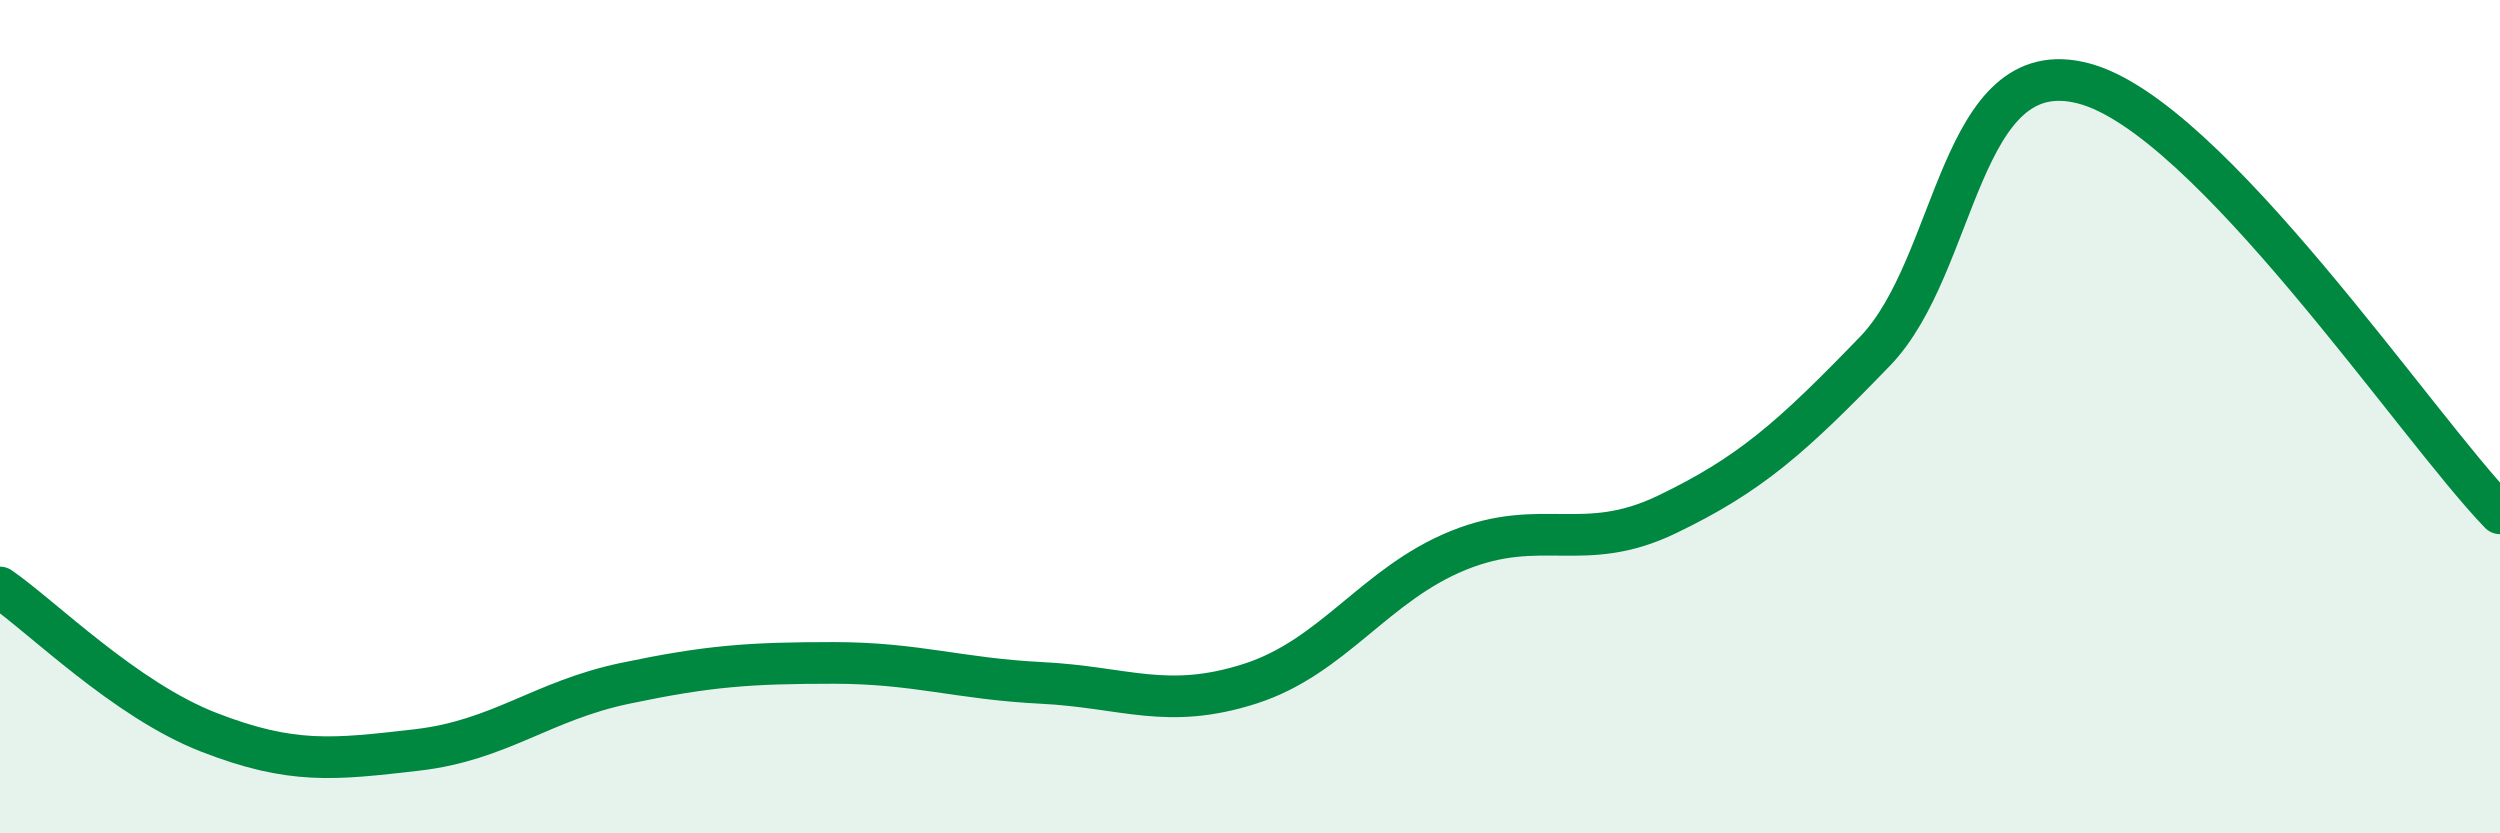
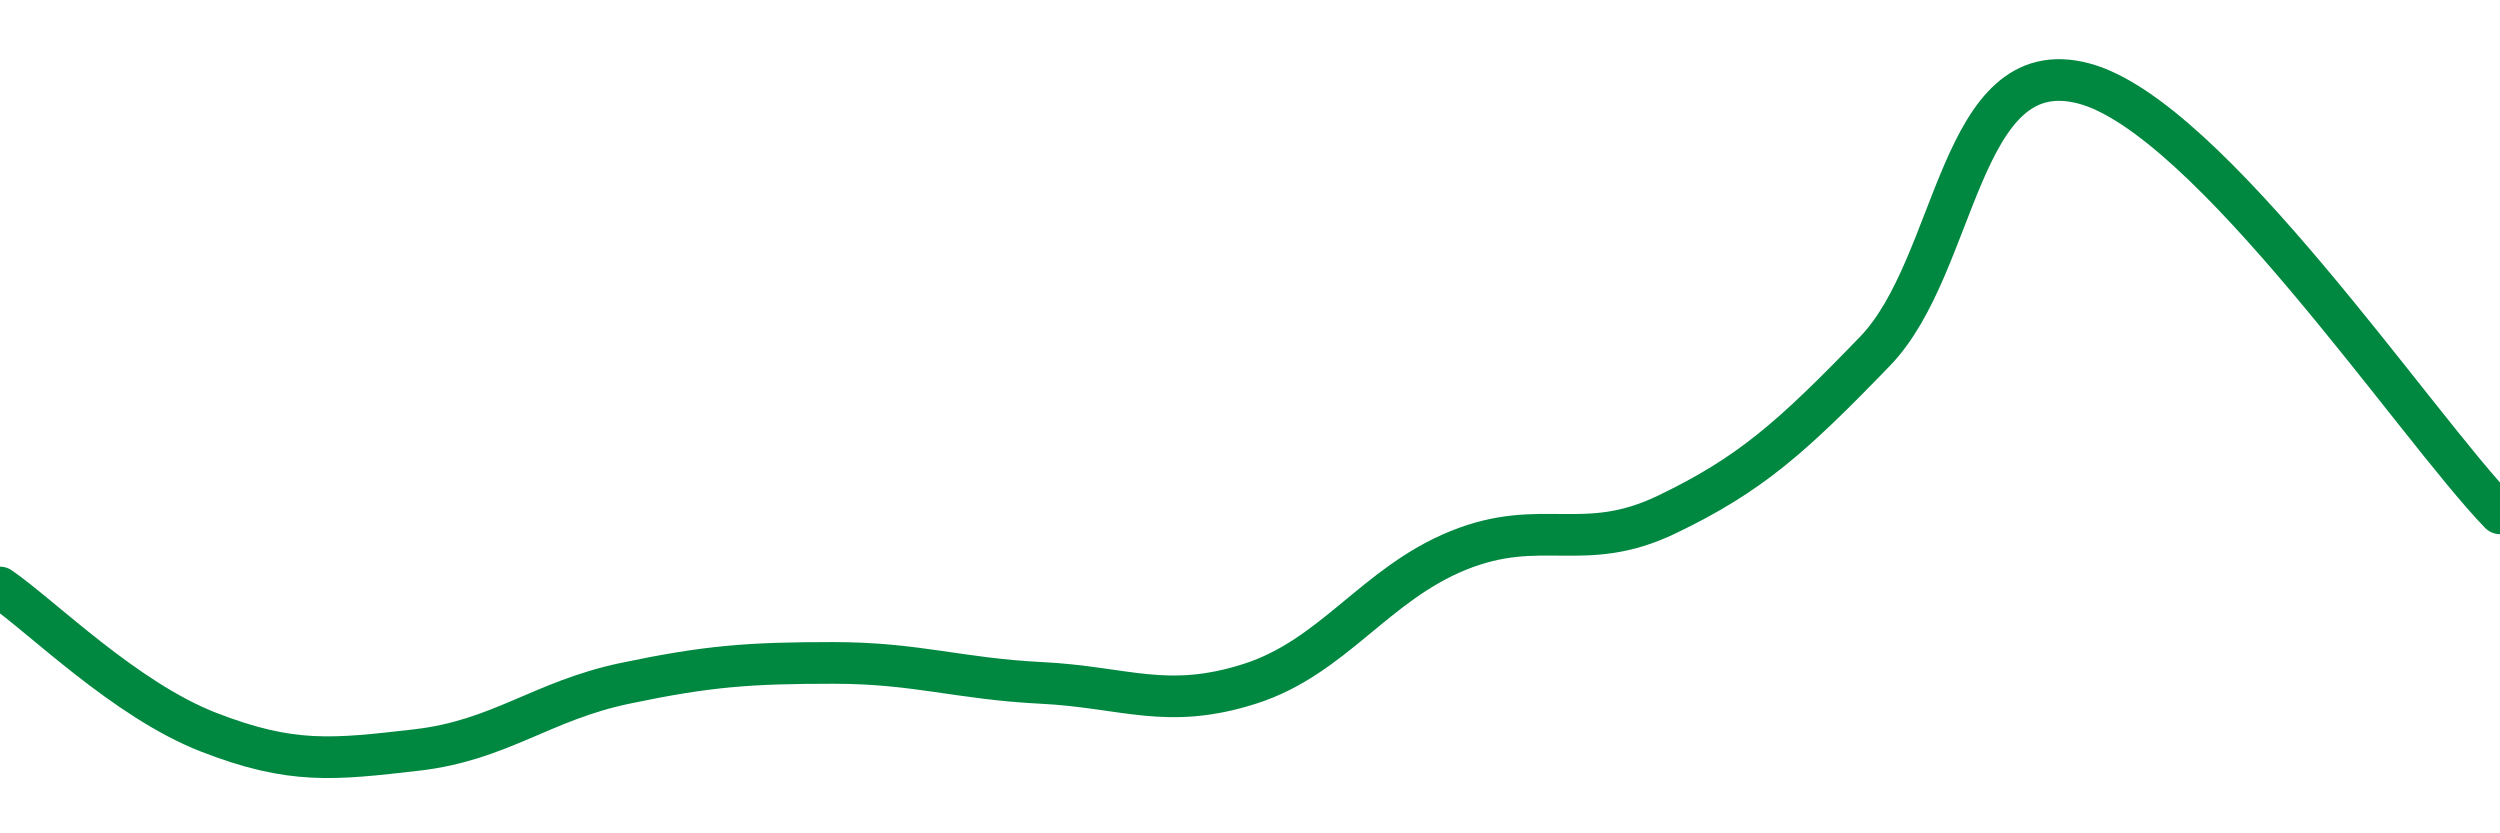
<svg xmlns="http://www.w3.org/2000/svg" width="60" height="20" viewBox="0 0 60 20">
-   <path d="M 0,14.1 C 1,14.79 3,16.79 5,17.57 C 7,18.35 8,18.23 10,18 C 12,17.77 13,16.82 15,16.4 C 17,15.98 18,15.91 20,15.91 C 22,15.91 23,16.29 25,16.39 C 27,16.49 28,17.05 30,16.41 C 32,15.77 33,14.02 35,13.21 C 37,12.4 38,13.31 40,12.35 C 42,11.39 43,10.5 45,8.43 C 47,6.36 47,1.22 50,2 C 53,2.78 58,10.26 60,12.32L60 20L0 20Z" fill="#008740" opacity="0.1" stroke-linecap="round" stroke-linejoin="round" />
  <path d="M 0,14.1 C 1,14.79 3,16.79 5,17.57 C 7,18.35 8,18.23 10,18 C 12,17.77 13,16.82 15,16.4 C 17,15.98 18,15.91 20,15.91 C 22,15.91 23,16.29 25,16.39 C 27,16.49 28,17.05 30,16.41 C 32,15.77 33,14.02 35,13.21 C 37,12.4 38,13.31 40,12.35 C 42,11.39 43,10.5 45,8.43 C 47,6.36 47,1.22 50,2 C 53,2.78 58,10.26 60,12.32" stroke="#008740" stroke-width="1" fill="none" stroke-linecap="round" stroke-linejoin="round" />
</svg>